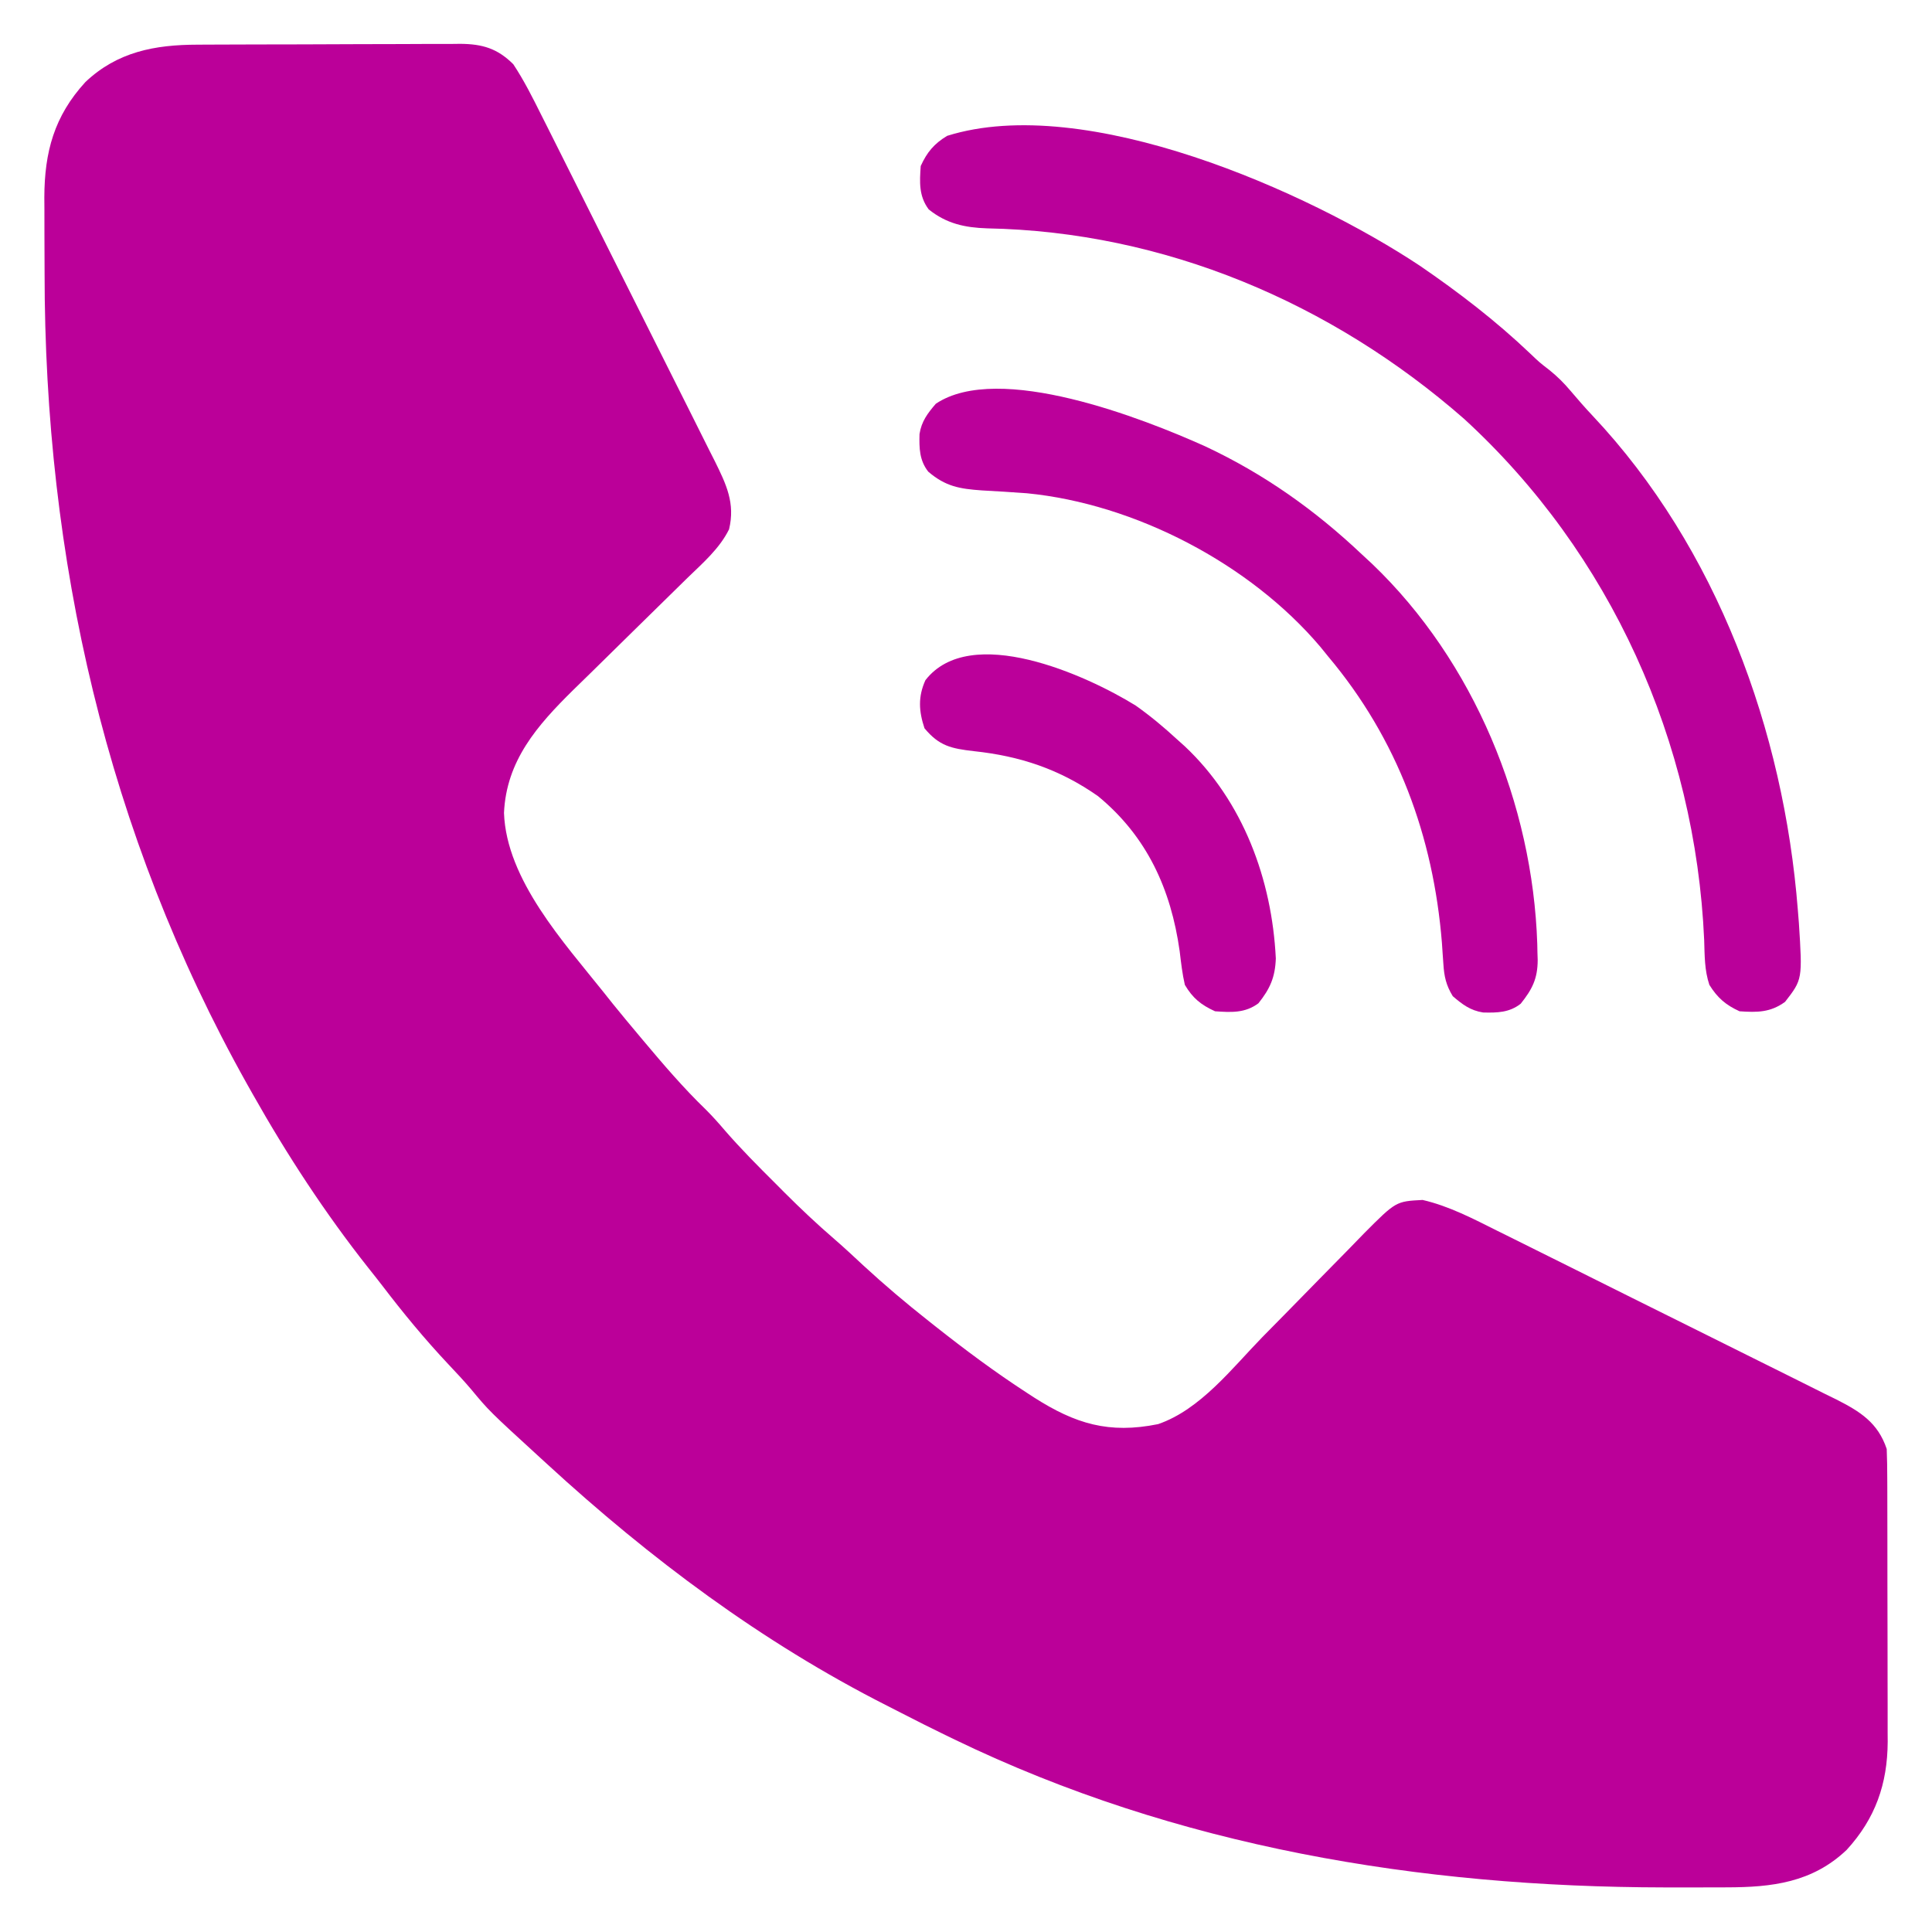
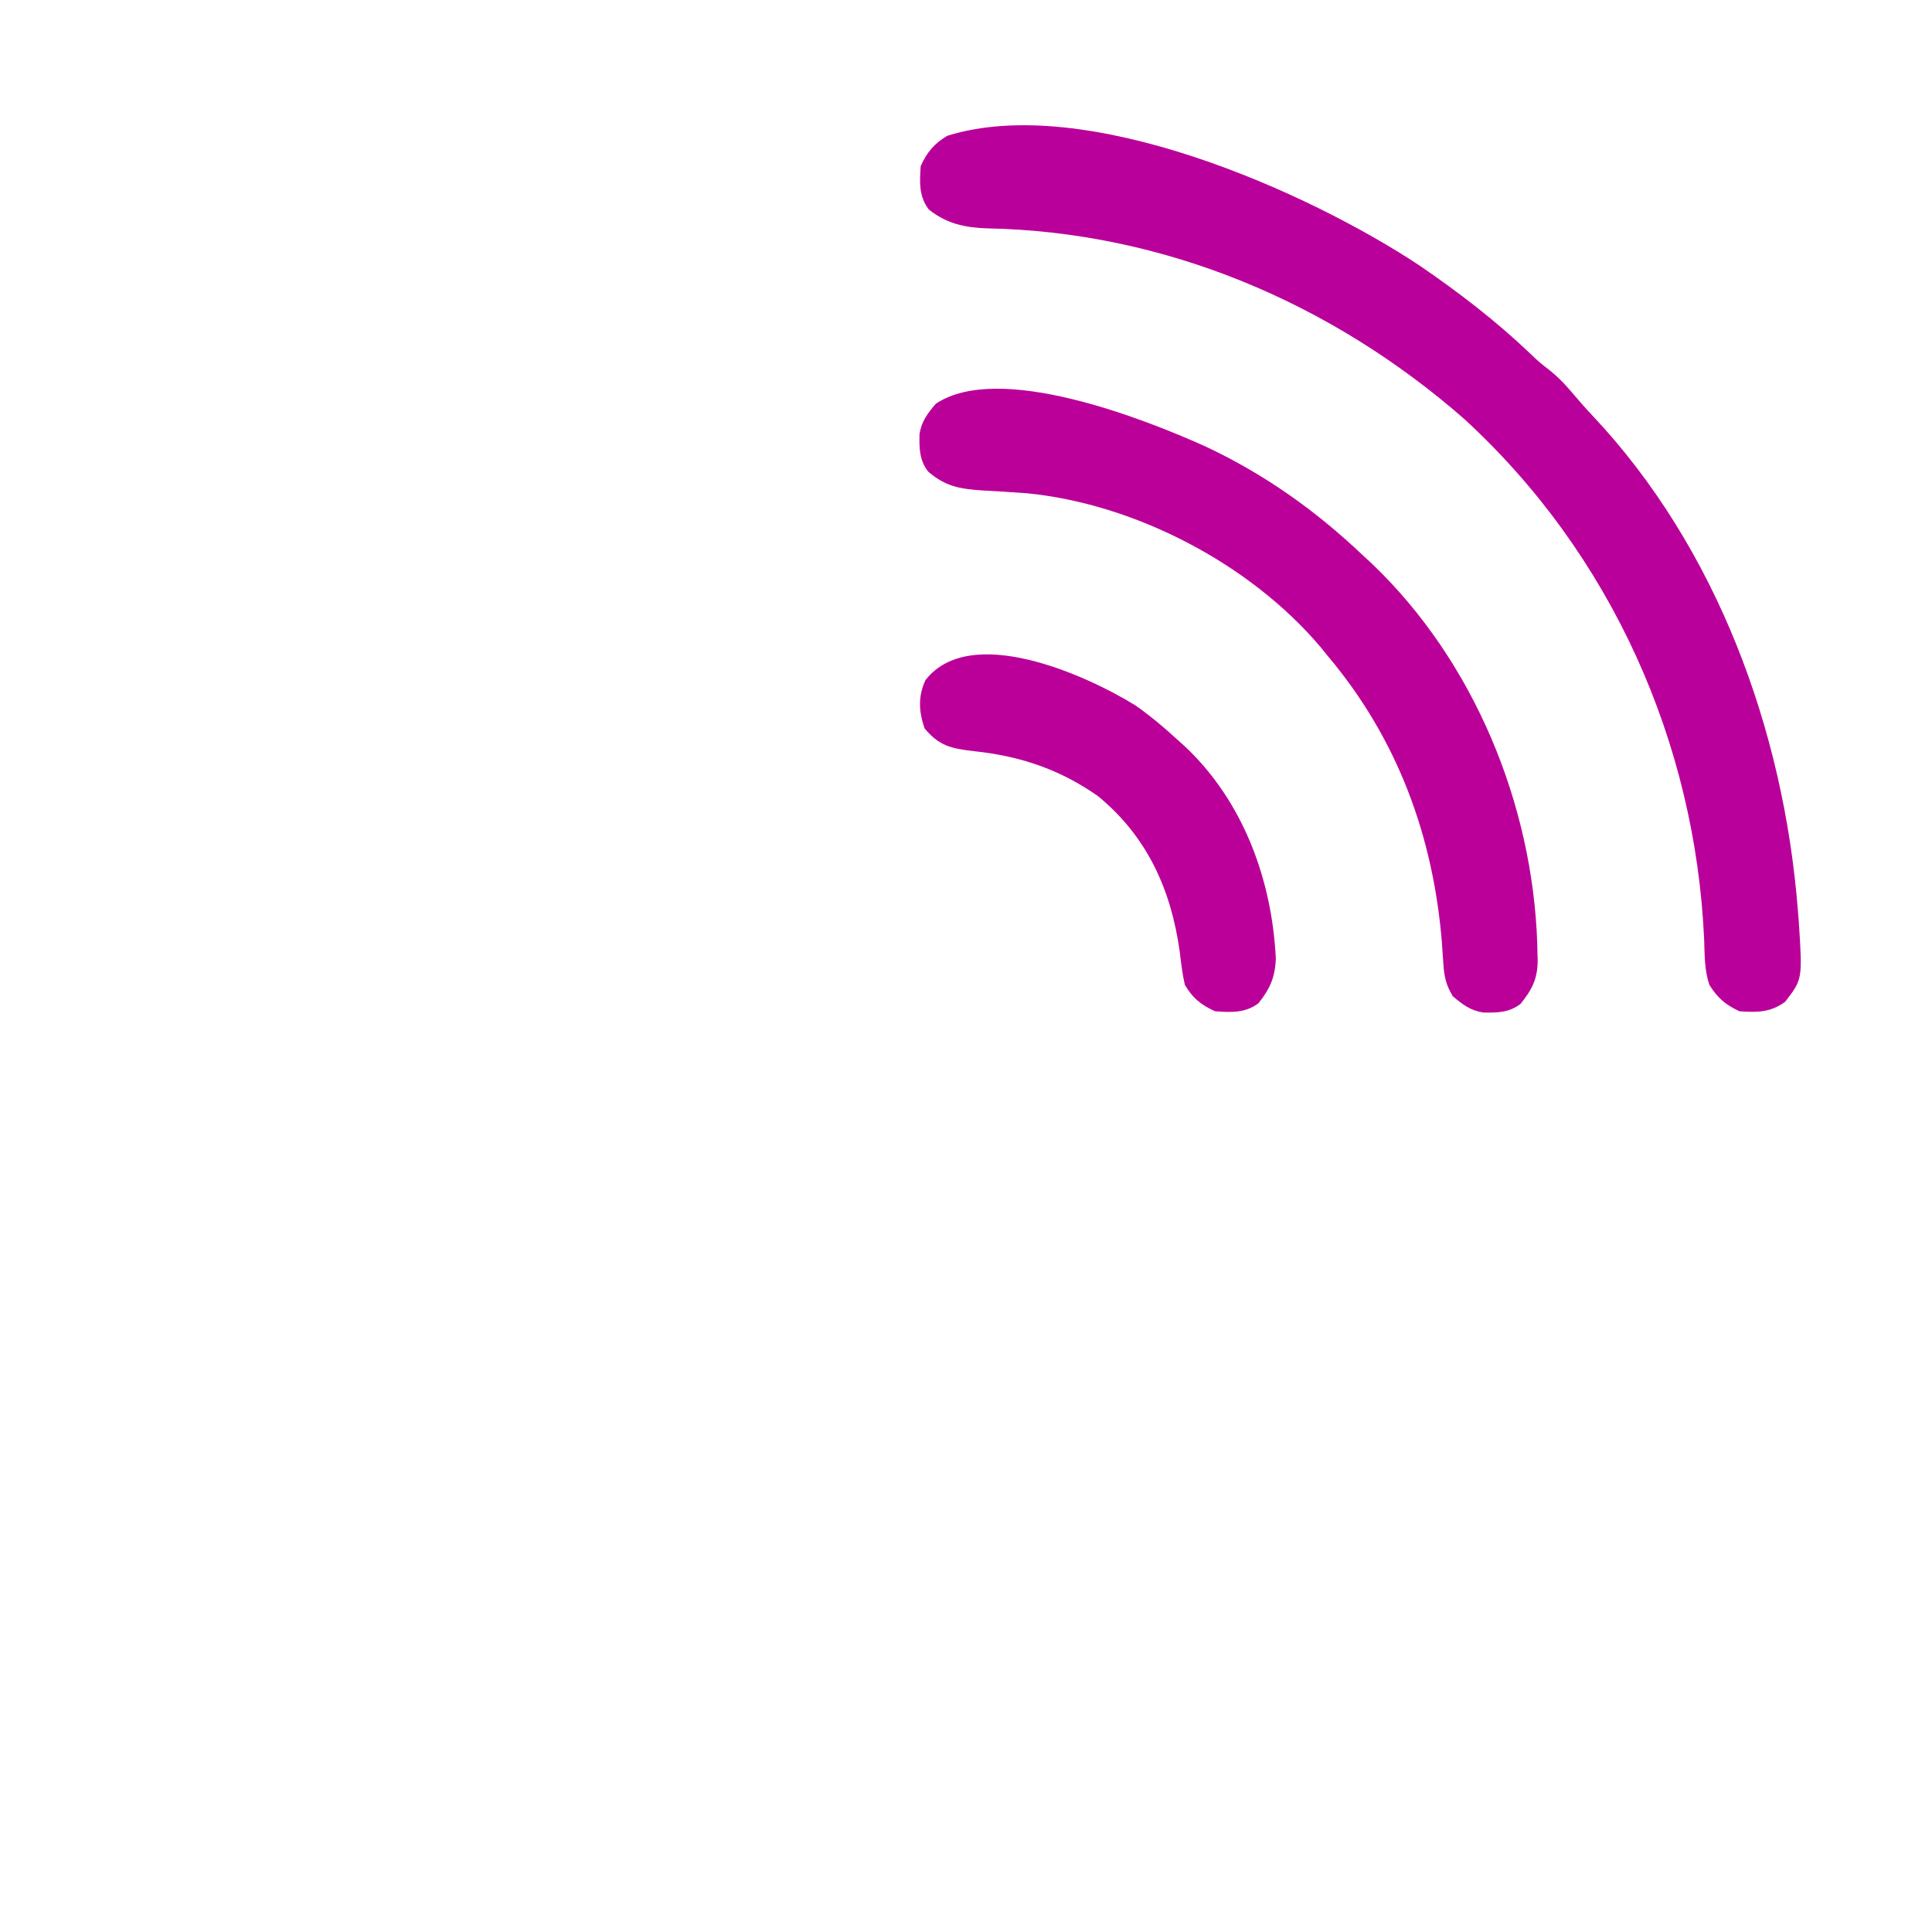
<svg xmlns="http://www.w3.org/2000/svg" version="1.1" width="512" height="512">
-   <path d="M0 0 C0.811 -0.005 1.621 -0.01 2.456 -0.015 C5.122 -0.03 7.787 -0.036 10.453 -0.042 C12.313 -0.048 14.174 -0.054 16.034 -0.059 C19.928 -0.07 23.821 -0.076 27.715 -0.079 C32.698 -0.085 37.681 -0.109 42.664 -0.137 C46.504 -0.156 50.344 -0.161 54.184 -0.162 C56.021 -0.165 57.859 -0.173 59.696 -0.187 C62.266 -0.204 64.836 -0.202 67.406 -0.195 C68.161 -0.205 68.915 -0.214 69.693 -0.223 C75.568 -0.177 79.543 1.006 83.735 5.189 C86.599 9.514 88.878 14.077 91.19 18.715 C91.726 19.778 92.261 20.84 92.813 21.935 C94.274 24.837 95.729 27.743 97.182 30.65 C98.398 33.081 99.617 35.511 100.836 37.941 C103.712 43.674 106.582 49.412 109.448 55.151 C112.401 61.062 115.364 66.966 118.334 72.868 C120.888 77.946 123.435 83.028 125.975 88.112 C127.49 91.145 129.008 94.175 130.534 97.202 C132.234 100.58 133.92 103.963 135.604 107.348 C136.361 108.841 136.361 108.841 137.133 110.365 C140.167 116.509 142.583 121.522 140.911 128.435 C138.378 133.558 133.947 137.372 129.896 141.3 C128.347 142.802 126.811 144.316 125.277 145.834 C122.013 149.059 118.734 152.266 115.453 155.474 C111.661 159.185 107.876 162.903 104.103 166.632 C102.604 168.109 101.095 169.576 99.585 171.042 C90.053 180.439 81.888 189.748 81.266 203.599 C81.903 221.331 97.158 237.939 107.703 251.161 C108.498 252.16 109.294 253.159 110.113 254.188 C112.283 256.87 114.483 259.521 116.703 262.161 C117.171 262.719 117.639 263.277 118.121 263.853 C123.464 270.212 128.804 276.475 134.789 282.246 C136.573 284.031 138.211 285.868 139.844 287.79 C144.065 292.649 148.58 297.185 153.141 301.724 C153.948 302.535 154.756 303.347 155.588 304.183 C159.897 308.485 164.28 312.63 168.896 316.599 C171.498 318.848 174 321.192 176.516 323.536 C182.063 328.648 187.779 333.487 193.703 338.161 C194.318 338.648 194.933 339.136 195.566 339.638 C203.415 345.836 211.374 351.776 219.766 357.224 C220.443 357.664 221.121 358.105 221.819 358.559 C232.674 365.472 241.592 368.213 254.609 365.571 C265.81 361.726 274.209 350.754 282.242 342.509 C284.222 340.494 286.205 338.483 288.188 336.472 C291.274 333.337 294.356 330.198 297.423 327.044 C299.931 324.466 302.453 321.902 304.985 319.349 C306.398 317.916 307.796 316.467 309.192 315.018 C317.644 306.53 317.644 306.53 324.703 306.161 C331.719 307.776 338.163 311.166 344.56 314.364 C345.606 314.881 346.653 315.399 347.731 315.932 C351.168 317.633 354.6 319.344 358.031 321.056 C359.822 321.946 361.612 322.837 363.402 323.727 C369.021 326.522 374.636 329.324 380.25 332.129 C386.027 335.016 391.812 337.888 397.6 340.753 C402.586 343.223 407.567 345.703 412.543 348.191 C415.508 349.673 418.476 351.15 421.448 352.618 C424.76 354.256 428.063 355.911 431.364 357.571 C432.342 358.049 433.32 358.528 434.327 359.021 C440.629 362.221 445.366 365.151 447.703 372.161 C447.804 374.806 447.85 377.425 447.848 380.07 C447.853 381.278 447.853 381.278 447.859 382.51 C447.868 385.178 447.87 387.845 447.871 390.513 C447.874 392.37 447.878 394.228 447.881 396.085 C447.887 399.984 447.889 403.883 447.888 407.782 C447.888 412.761 447.902 417.741 447.919 422.721 C447.93 426.561 447.932 430.401 447.932 434.241 C447.933 436.075 447.937 437.91 447.945 439.745 C447.955 442.322 447.952 444.899 447.946 447.476 C447.952 448.224 447.957 448.973 447.963 449.744 C447.897 460.948 444.692 470.095 437.078 478.411 C427.948 487.074 417.283 488.314 405.27 488.329 C404.252 488.333 403.235 488.338 402.186 488.342 C398.879 488.352 395.573 488.352 392.266 488.349 C391.137 488.348 390.009 488.347 388.846 488.347 C323.942 488.252 259.567 477.63 200.703 449.161 C199.653 448.655 199.653 448.655 198.583 448.139 C194.584 446.199 190.615 444.206 186.664 442.17 C185.346 441.492 184.026 440.818 182.703 440.148 C149.601 423.366 119.97 401.21 92.703 376.161 C92.117 375.626 91.531 375.09 90.927 374.538 C77.335 362.097 77.335 362.097 72.488 356.259 C70.566 354 68.545 351.848 66.51 349.691 C60.254 343.042 54.538 336.103 49.001 328.849 C47.78 327.261 46.533 325.693 45.285 324.126 C33.889 309.718 23.729 294.159 14.703 278.161 C14.188 277.248 13.673 276.335 13.142 275.394 C-24.048 208.981 -40.488 136.174 -40.482 60.433 C-40.484 57.006 -40.503 53.58 -40.521 50.153 C-40.524 47.945 -40.526 45.737 -40.527 43.528 C-40.535 42.519 -40.542 41.509 -40.549 40.469 C-40.51 28.431 -37.933 18.934 -29.672 9.911 C-21.225 1.896 -11.274 0.017 0 0 Z " fill="#BB0099" transform="translate(52.297,11.839)" />
-   <path d="M0 0 C10.325 7.068 20.075 14.559 29.148 23.184 C31.654 25.579 31.654 25.579 34.328 27.645 C36.476 29.378 38.177 31.08 39.949 33.184 C41.836 35.403 43.725 37.586 45.727 39.703 C78.756 74.763 96.409 123.262 100.137 170.621 C100.277 172.36 100.277 172.36 100.42 174.135 C101.377 189.104 101.377 189.104 96.762 195.059 C92.874 197.886 89.38 197.881 84.699 197.559 C81.011 195.882 78.841 193.986 76.699 190.559 C75.388 186.624 75.46 182.79 75.324 178.684 C73.015 126.229 50.587 76.217 11.699 40.559 C-23.457 9.783 -67.739 -9.029 -114.693 -9.925 C-120.595 -10.119 -125.436 -11.149 -130.176 -14.941 C-132.831 -18.482 -132.593 -22.206 -132.301 -26.441 C-130.63 -30.116 -128.752 -32.35 -125.301 -34.441 C-88.55 -45.946 -29.574 -19.63 0 0 Z " fill="#BA009A" transform="translate(376.301,70.441)" />
+   <path d="M0 0 C10.325 7.068 20.075 14.559 29.148 23.184 C31.654 25.579 31.654 25.579 34.328 27.645 C36.476 29.378 38.177 31.08 39.949 33.184 C41.836 35.403 43.725 37.586 45.727 39.703 C78.756 74.763 96.409 123.262 100.137 170.621 C100.277 172.36 100.277 172.36 100.42 174.135 C101.377 189.104 101.377 189.104 96.762 195.059 C92.874 197.886 89.38 197.881 84.699 197.559 C81.011 195.882 78.841 193.986 76.699 190.559 C75.388 186.624 75.46 182.79 75.324 178.684 C73.015 126.229 50.587 76.217 11.699 40.559 C-23.457 9.783 -67.739 -9.029 -114.693 -9.925 C-120.595 -10.119 -125.436 -11.149 -130.176 -14.941 C-132.831 -18.482 -132.593 -22.206 -132.301 -26.441 C-130.63 -30.116 -128.752 -32.35 -125.301 -34.441 C-88.55 -45.946 -29.574 -19.63 0 0 " fill="#BA009A" transform="translate(376.301,70.441)" />
  <path d="M0 0 C15.593 7.294 29.162 16.907 41.664 28.743 C42.548 29.563 43.432 30.382 44.344 31.227 C71.275 57.015 86.835 94.812 88.057 131.892 C88.072 132.627 88.086 133.361 88.101 134.118 C88.135 135.143 88.135 135.143 88.169 136.189 C88.146 141.132 86.713 143.922 83.664 147.743 C80.676 150.09 77.445 150.161 73.695 150.063 C70.31 149.529 68.222 147.935 65.664 145.743 C63.901 142.858 63.376 140.525 63.172 137.172 C63.109 136.285 63.046 135.398 62.981 134.483 C62.918 133.538 62.854 132.592 62.789 131.618 C60.512 103.349 51.01 77.565 32.664 55.743 C31.957 54.873 31.251 54.002 30.523 53.106 C11.918 31.158 -18.522 15.272 -47.191 12.463 C-51.167 12.176 -55.141 11.918 -59.121 11.708 C-65.066 11.29 -68.761 10.657 -73.336 6.743 C-75.684 3.755 -75.754 0.524 -75.656 -3.226 C-75.123 -6.612 -73.529 -8.699 -71.336 -11.257 C-54.653 -22.443 -16.203 -7.29 0 0 Z " fill="#BB009A" transform="translate(319.336,118.257)" />
  <path d="M0 0 C3.905 2.772 7.485 5.751 11 9 C11.654 9.585 12.307 10.17 12.98 10.773 C28.459 25.329 36.083 46.121 37.105 66.992 C36.932 71.938 35.606 74.992 32.5 78.875 C28.96 81.53 25.235 81.292 21 81 C17.276 79.307 15.071 77.509 13 74 C12.316 71.05 11.987 68.067 11.625 65.062 C9.316 48.68 2.992 34.701 -10 24 C-20.162 16.86 -30.657 13.364 -42.938 12.062 C-48.934 11.369 -52.12 10.679 -56 6 C-57.507 1.48 -57.746 -2.36 -55.75 -6.75 C-43.902 -21.983 -13.151 -8.143 0 0 Z " fill="#BB009A" transform="translate(301,187)" />
</svg>